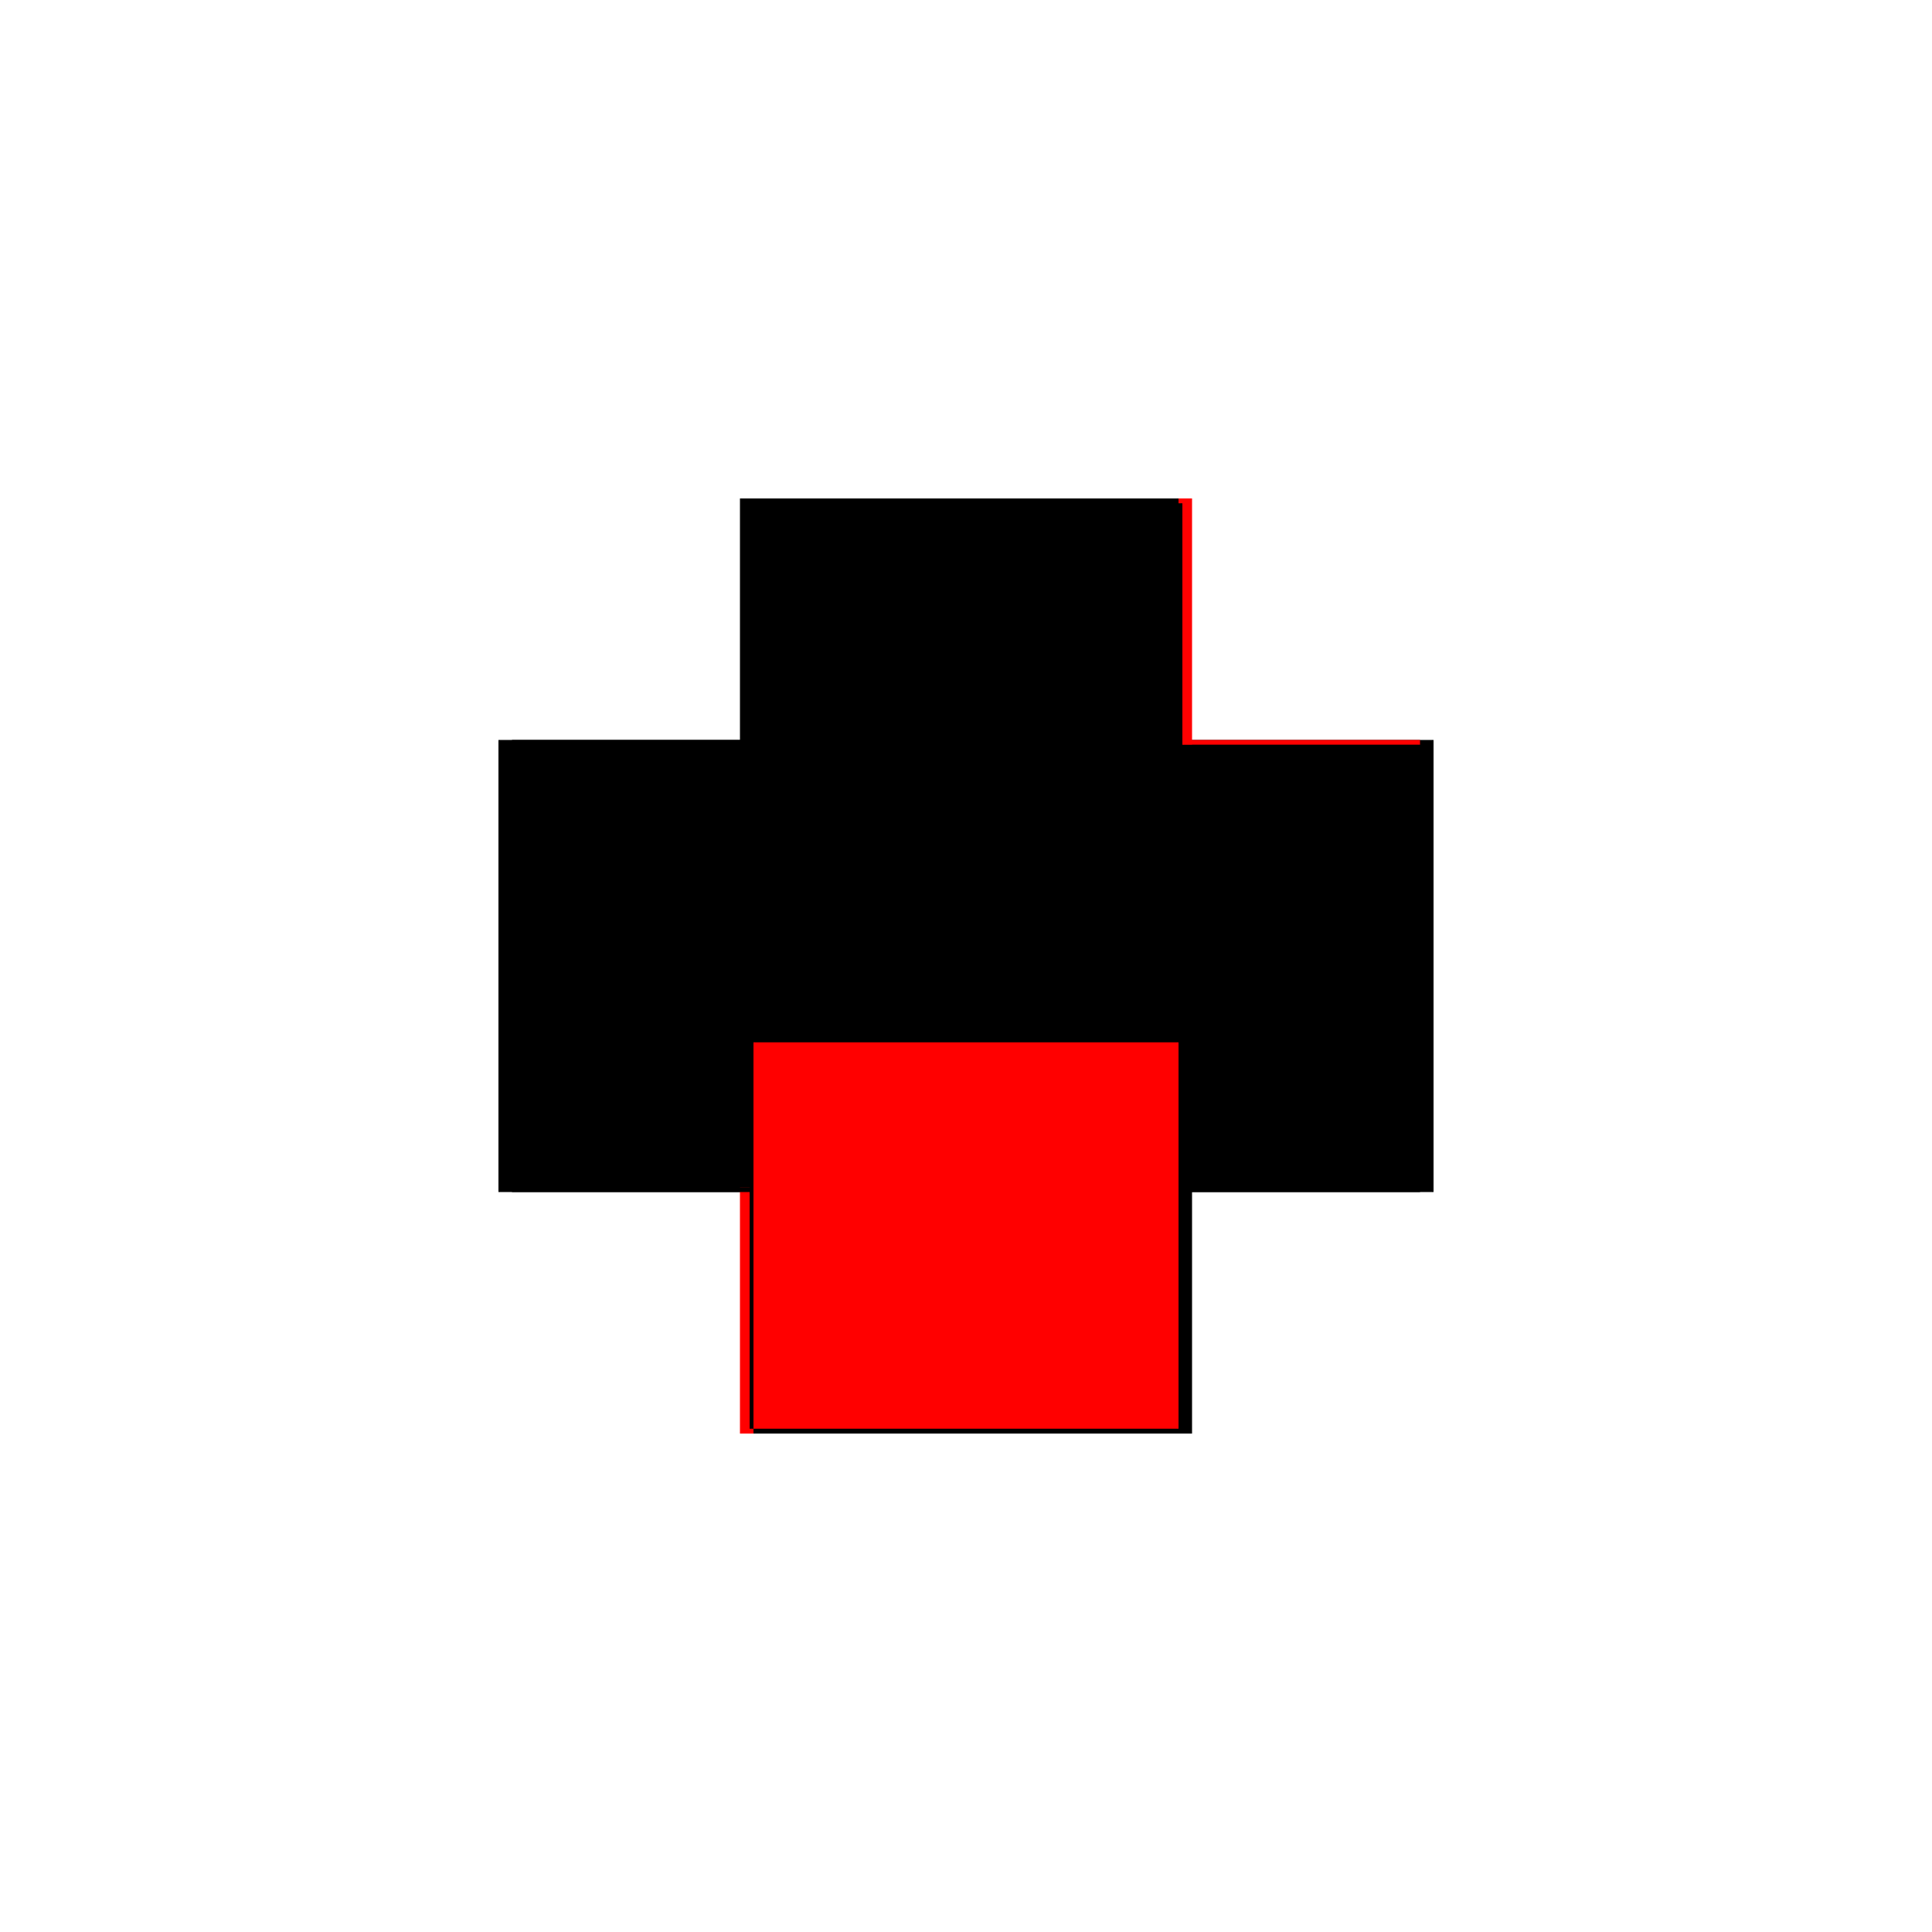
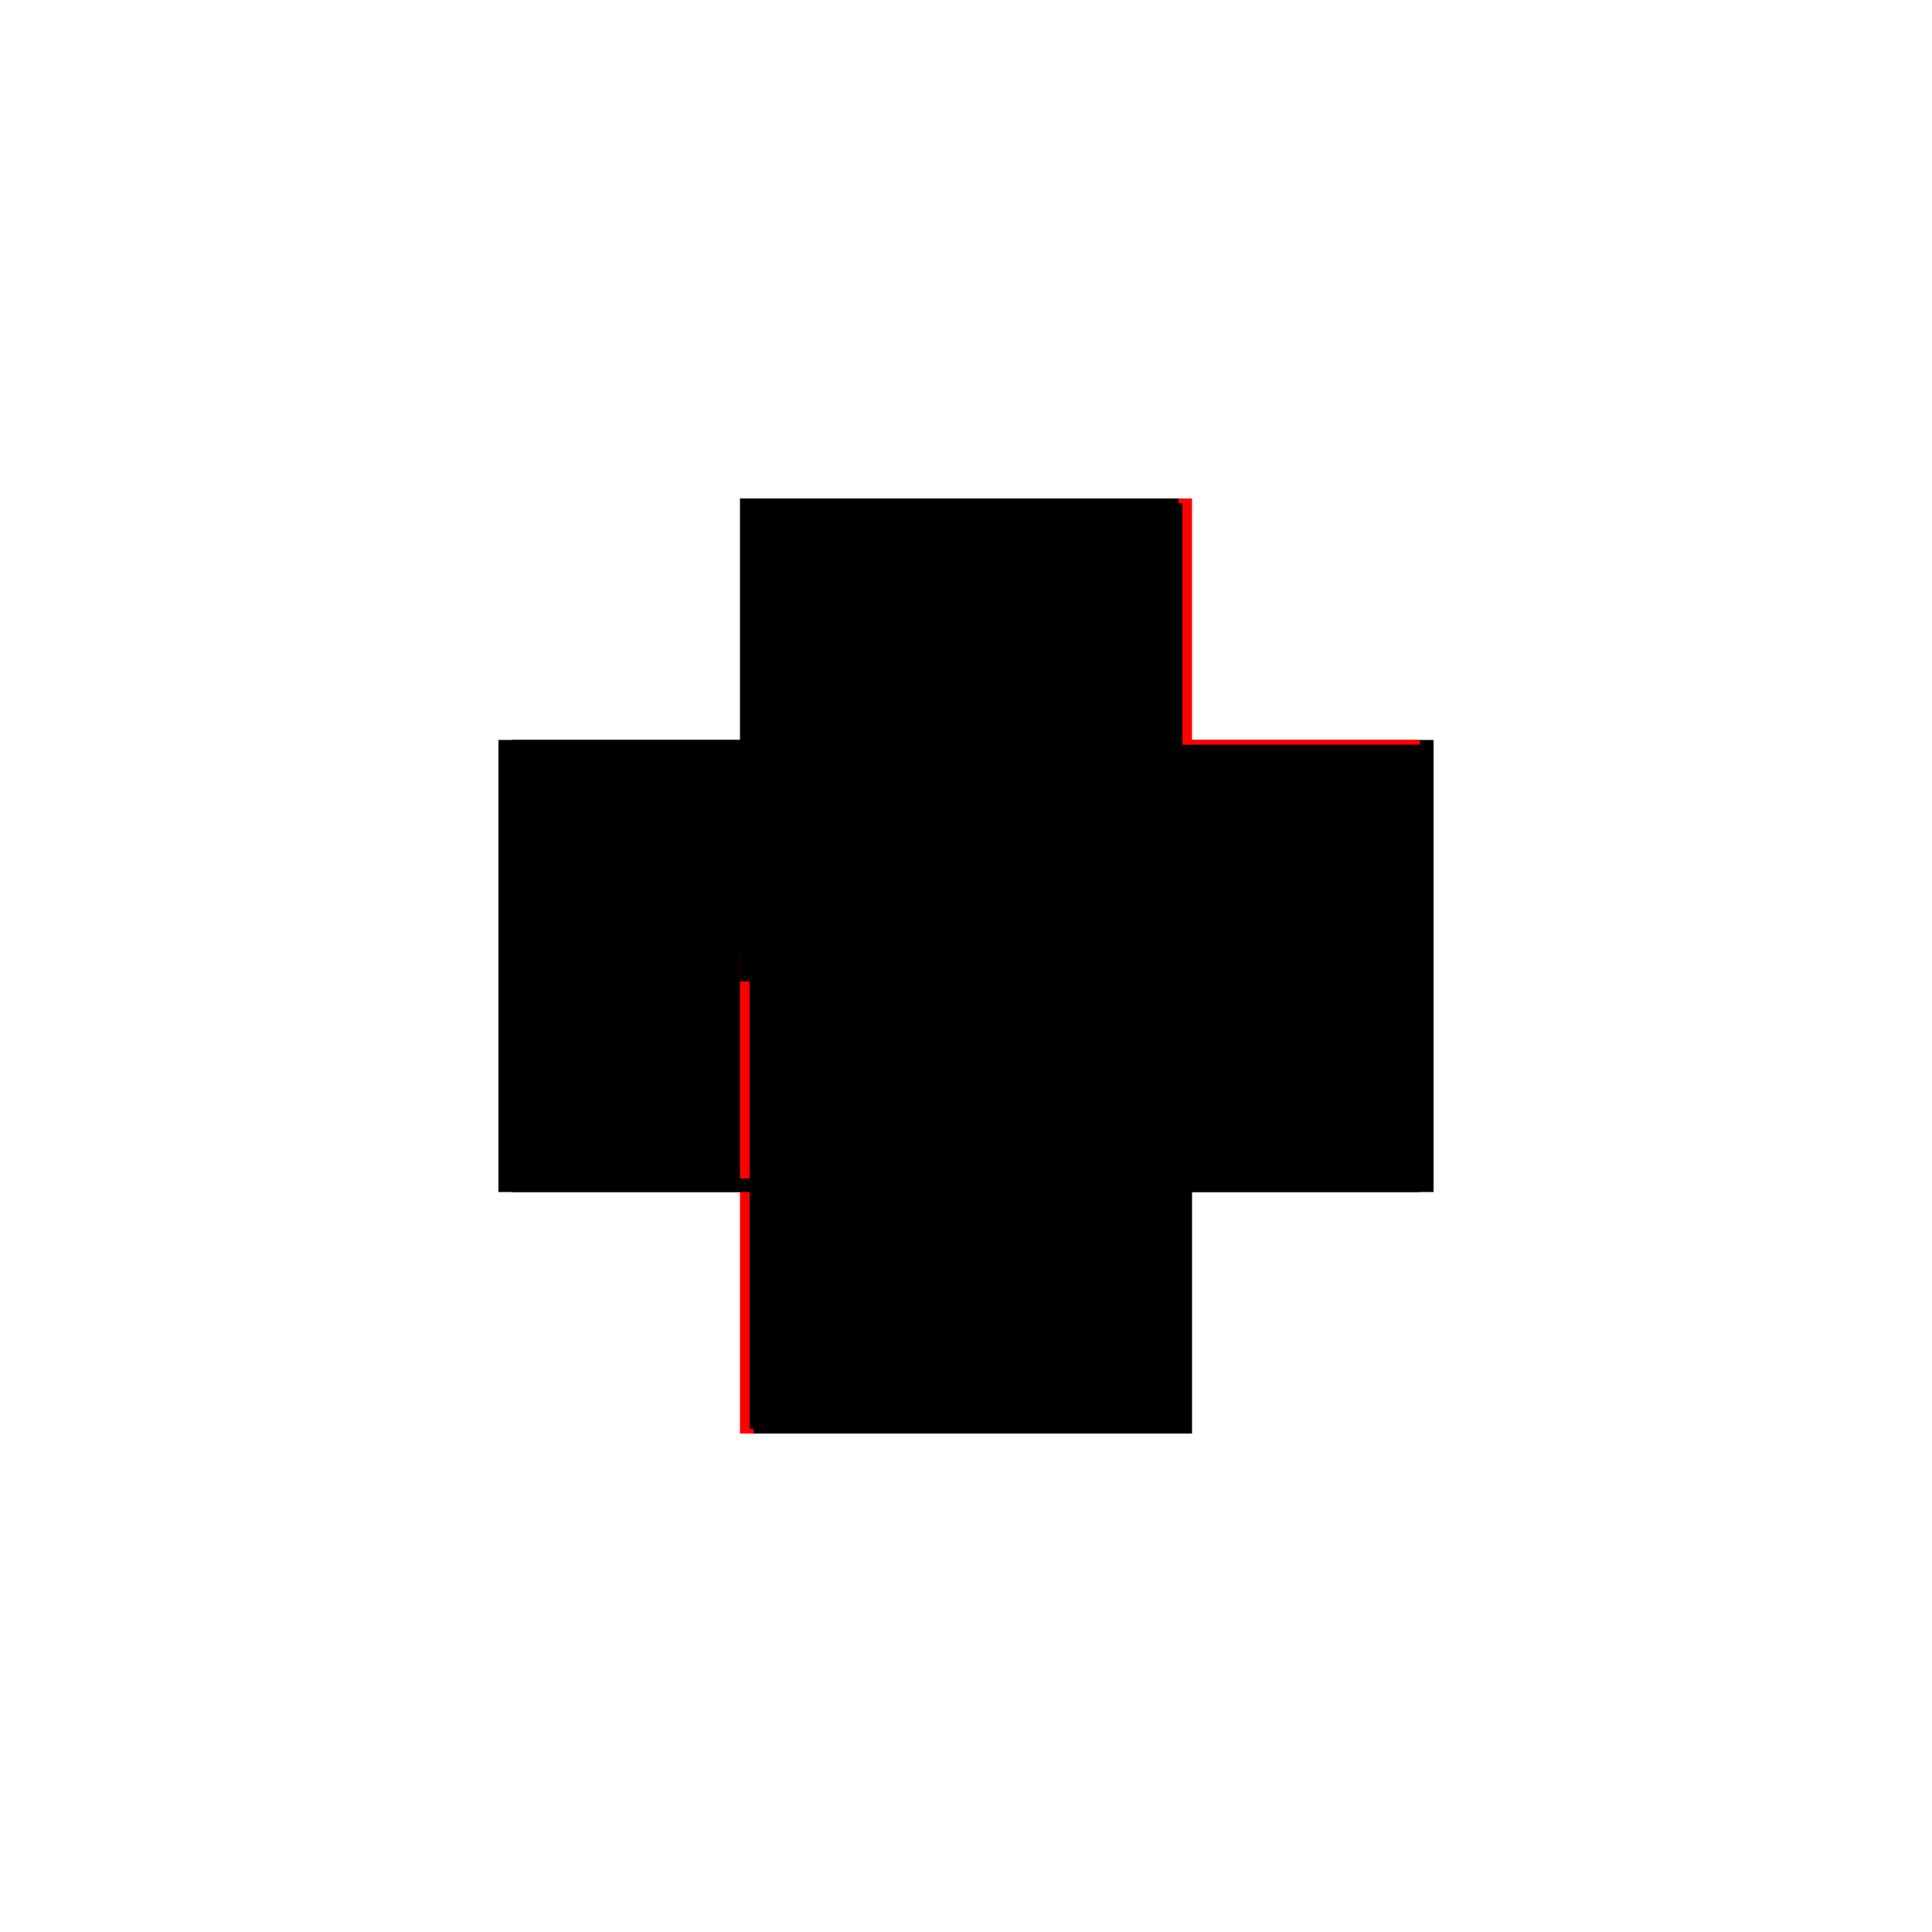
<svg xmlns="http://www.w3.org/2000/svg" baseProfile="full" height="100%" version="1.1" viewBox="-1,-1,2,2" width="100%">
  <defs>
    <style type="text/css">.vectorEffectClass {vector-effect: non-scaling-stroke;}</style>
  </defs>
  <line class="vectorEffectClass" fill="none" stroke="black" stroke-width="0.5" x1="-0.234" x2="-0.234" y1="0.234" y2="-0.234" />
  <line class="vectorEffectClass" fill="none" stroke="black" stroke-width="0.5" x1="0.234" x2="0.234" y1="0.234" y2="-0.234" />
  <line class="vectorEffectClass" fill="none" stroke="black" stroke-width="0.5" x1="-0.22" x2="0.22" y1="0.234" y2="0.234" />
  <line class="vectorEffectClass" fill="none" stroke="black" stroke-width="0.5" x1="-0.22" x2="0.22" y1="0.22" y2="0.22" />
  <line class="vectorEffectClass" fill="none" stroke="red" stroke-width="0.5" x1="-0.22" x2="0.22" y1="-0.22" y2="-0.22" />
  <line class="vectorEffectClass" fill="none" stroke="black" stroke-width="0.5" x1="-0.22" x2="0.22" y1="-0.234" y2="-0.234" />
  <line class="vectorEffectClass" fill="none" stroke="black" stroke-width="0.5" x1="-0.22" x2="-0.22" y1="0.22" y2="-0.171" />
  <line class="vectorEffectClass" fill="none" stroke="black" stroke-width="0.5" x1="0.22" x2="0.22" y1="0.22" y2="-0.171" />
  <line class="vectorEffectClass" fill="none" stroke="black" stroke-width="0.5" x1="-0.22" x2="-0.22" y1="-0.171" y2="-0.22" />
-   <line class="vectorEffectClass" fill="none" stroke="blue" stroke-width="0.5" x1="0.22" x2="0.22" y1="-0.174" y2="-0.22" />
  <line class="vectorEffectClass" fill="none" stroke="red" stroke-width="0.5" x1="-0.234" x2="-0.22" y1="0.234" y2="0.234" />
  <line class="vectorEffectClass" fill="none" stroke="black" stroke-width="0.5" x1="-0.234" x2="-0.22" y1="-0.234" y2="-0.234" />
  <line class="vectorEffectClass" fill="none" stroke="black" stroke-width="0.5" x1="0.22" x2="0.234" y1="0.234" y2="0.234" />
  <line class="vectorEffectClass" fill="none" stroke="red" stroke-width="0.5" x1="0.22" x2="0.234" y1="-0.234" y2="-0.234" />
  <line class="vectorEffectClass" fill="none" stroke="black" stroke-width="0.5" x1="-0.22" x2="-0.22" y1="0.229" y2="0.22" />
  <line class="vectorEffectClass" fill="none" stroke="black" stroke-width="0.5" x1="0.22" x2="0.22" y1="0.229" y2="0.22" />
-   <line class="vectorEffectClass" fill="none" stroke="black" stroke-width="0.5" x1="-0.22" x2="-0.22" y1="-0.22" y2="-0.229" />
  <line class="vectorEffectClass" fill="none" stroke="red" stroke-width="0.5" x1="0.22" x2="0.22" y1="-0.22" y2="-0.229" />
  <line class="vectorEffectClass" fill="none" stroke="black" stroke-width="0.5" x1="-0.22" x2="-0.22" y1="0.234" y2="0.229" />
  <line class="vectorEffectClass" fill="none" stroke="black" stroke-width="0.5" x1="0.22" x2="0.22" y1="0.234" y2="0.229" />
  <line class="vectorEffectClass" fill="none" stroke="black" stroke-width="0.5" x1="-0.22" x2="-0.22" y1="-0.229" y2="-0.234" />
  <line class="vectorEffectClass" fill="none" stroke="red" stroke-width="0.5" x1="0.22" x2="0.22" y1="-0.229" y2="-0.234" />
-   <line class="vectorEffectClass" fill="none" stroke="black" stroke-dasharray="5.0 5.0" stroke-width="0.5" x1="-0.224" x2="-0.224" y1="0.229" y2="-0.229" />
  <line class="vectorEffectClass" fill="none" stroke="black" stroke-dasharray="5.0 5.0" stroke-width="0.5" x1="0.224" x2="0.224" y1="0.229" y2="-0.229" />
-   <line class="vectorEffectClass" fill="none" stroke="red" stroke-dasharray="5.0 5.0" stroke-width="0.5" x1="-0.22" x2="0.22" y1="0.229" y2="0.229" />
  <line class="vectorEffectClass" fill="none" stroke="black" stroke-dasharray="5.0 5.0" stroke-width="0.5" x1="-0.22" x2="0.22" y1="-0.229" y2="-0.229" />
  <line class="vectorEffectClass" fill="none" stroke="black" stroke-dasharray="5.0 5.0" stroke-width="0.5" x1="-0.22" x2="0.22" y1="-0.171" y2="-0.171" />
  <line class="vectorEffectClass" fill="none" stroke="black" stroke-dasharray="5.0 5.0" stroke-width="0.5" x1="0.22" x2="0.224" y1="-0.229" y2="-0.229" />
  <line class="vectorEffectClass" fill="none" stroke="black" stroke-dasharray="5.0 5.0" stroke-width="0.5" x1="0.22" x2="0.224" y1="0.229" y2="0.229" />
  <line class="vectorEffectClass" fill="none" stroke="black" stroke-dasharray="5.0 5.0" stroke-width="0.5" x1="-0.224" x2="-0.22" y1="0.229" y2="0.229" />
  <line class="vectorEffectClass" fill="none" stroke="black" stroke-dasharray="5.0 5.0" stroke-width="0.5" x1="-0.224" x2="-0.22" y1="-0.229" y2="-0.229" />
</svg>